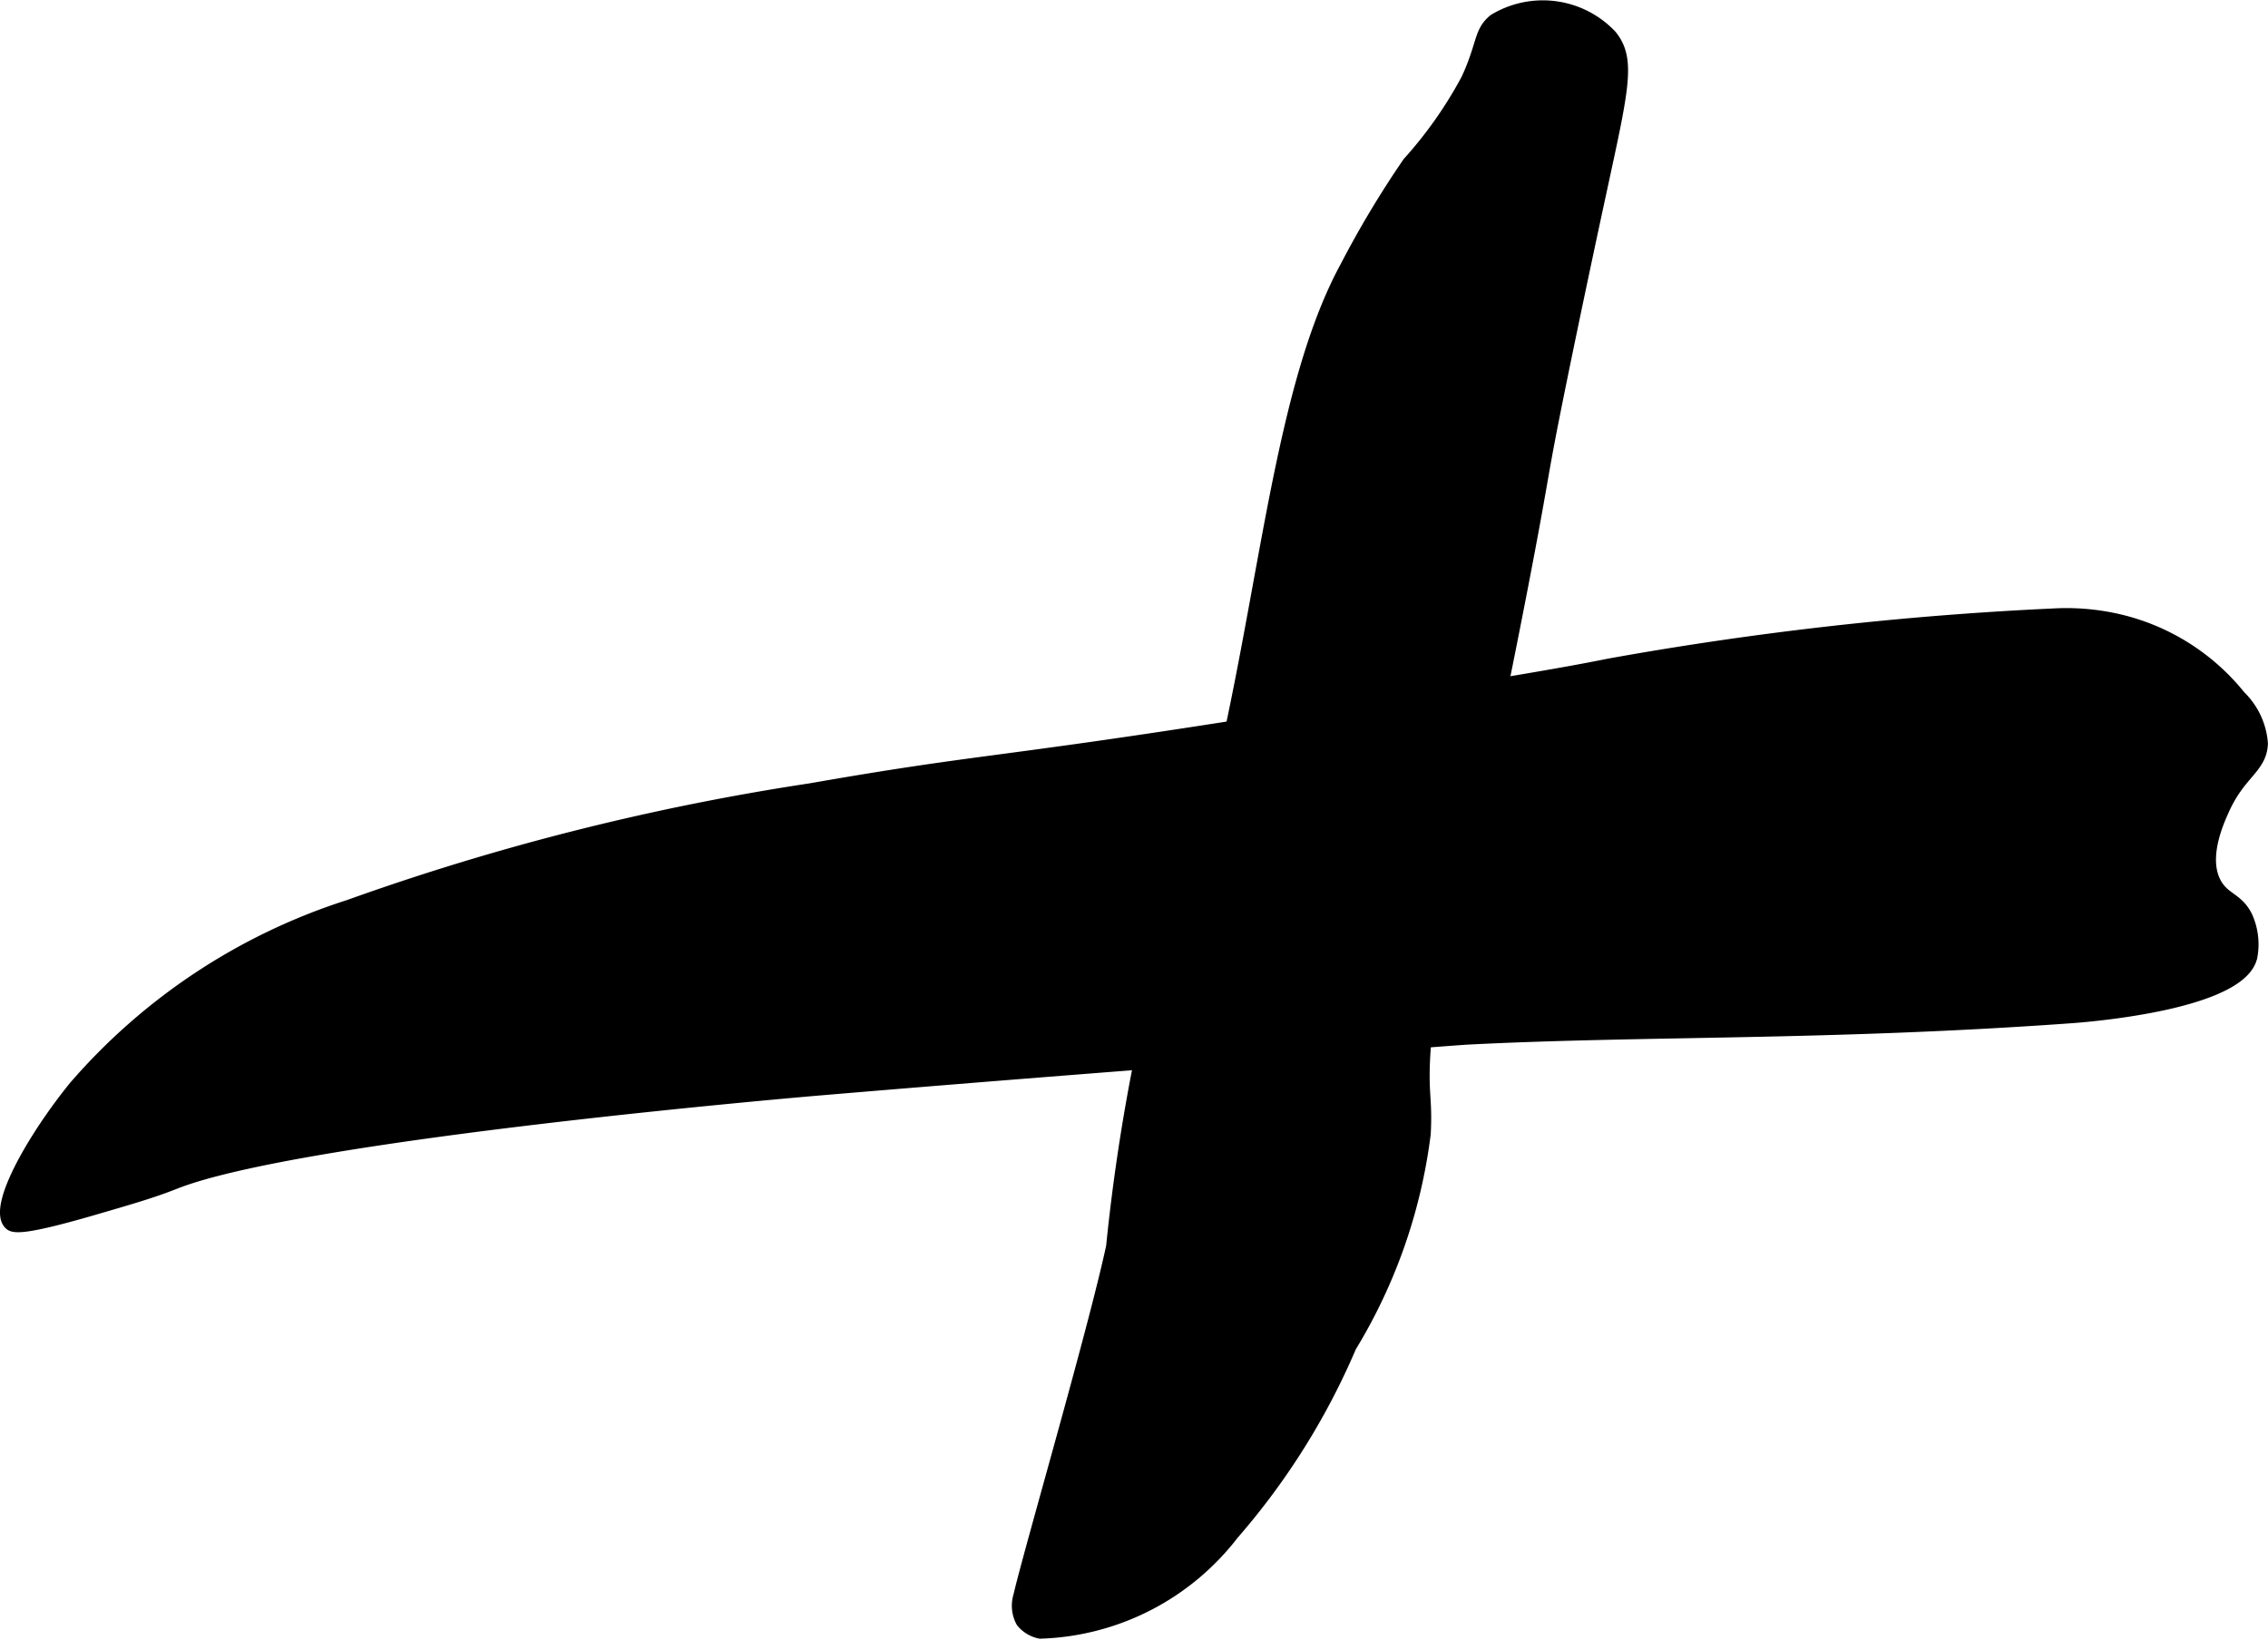
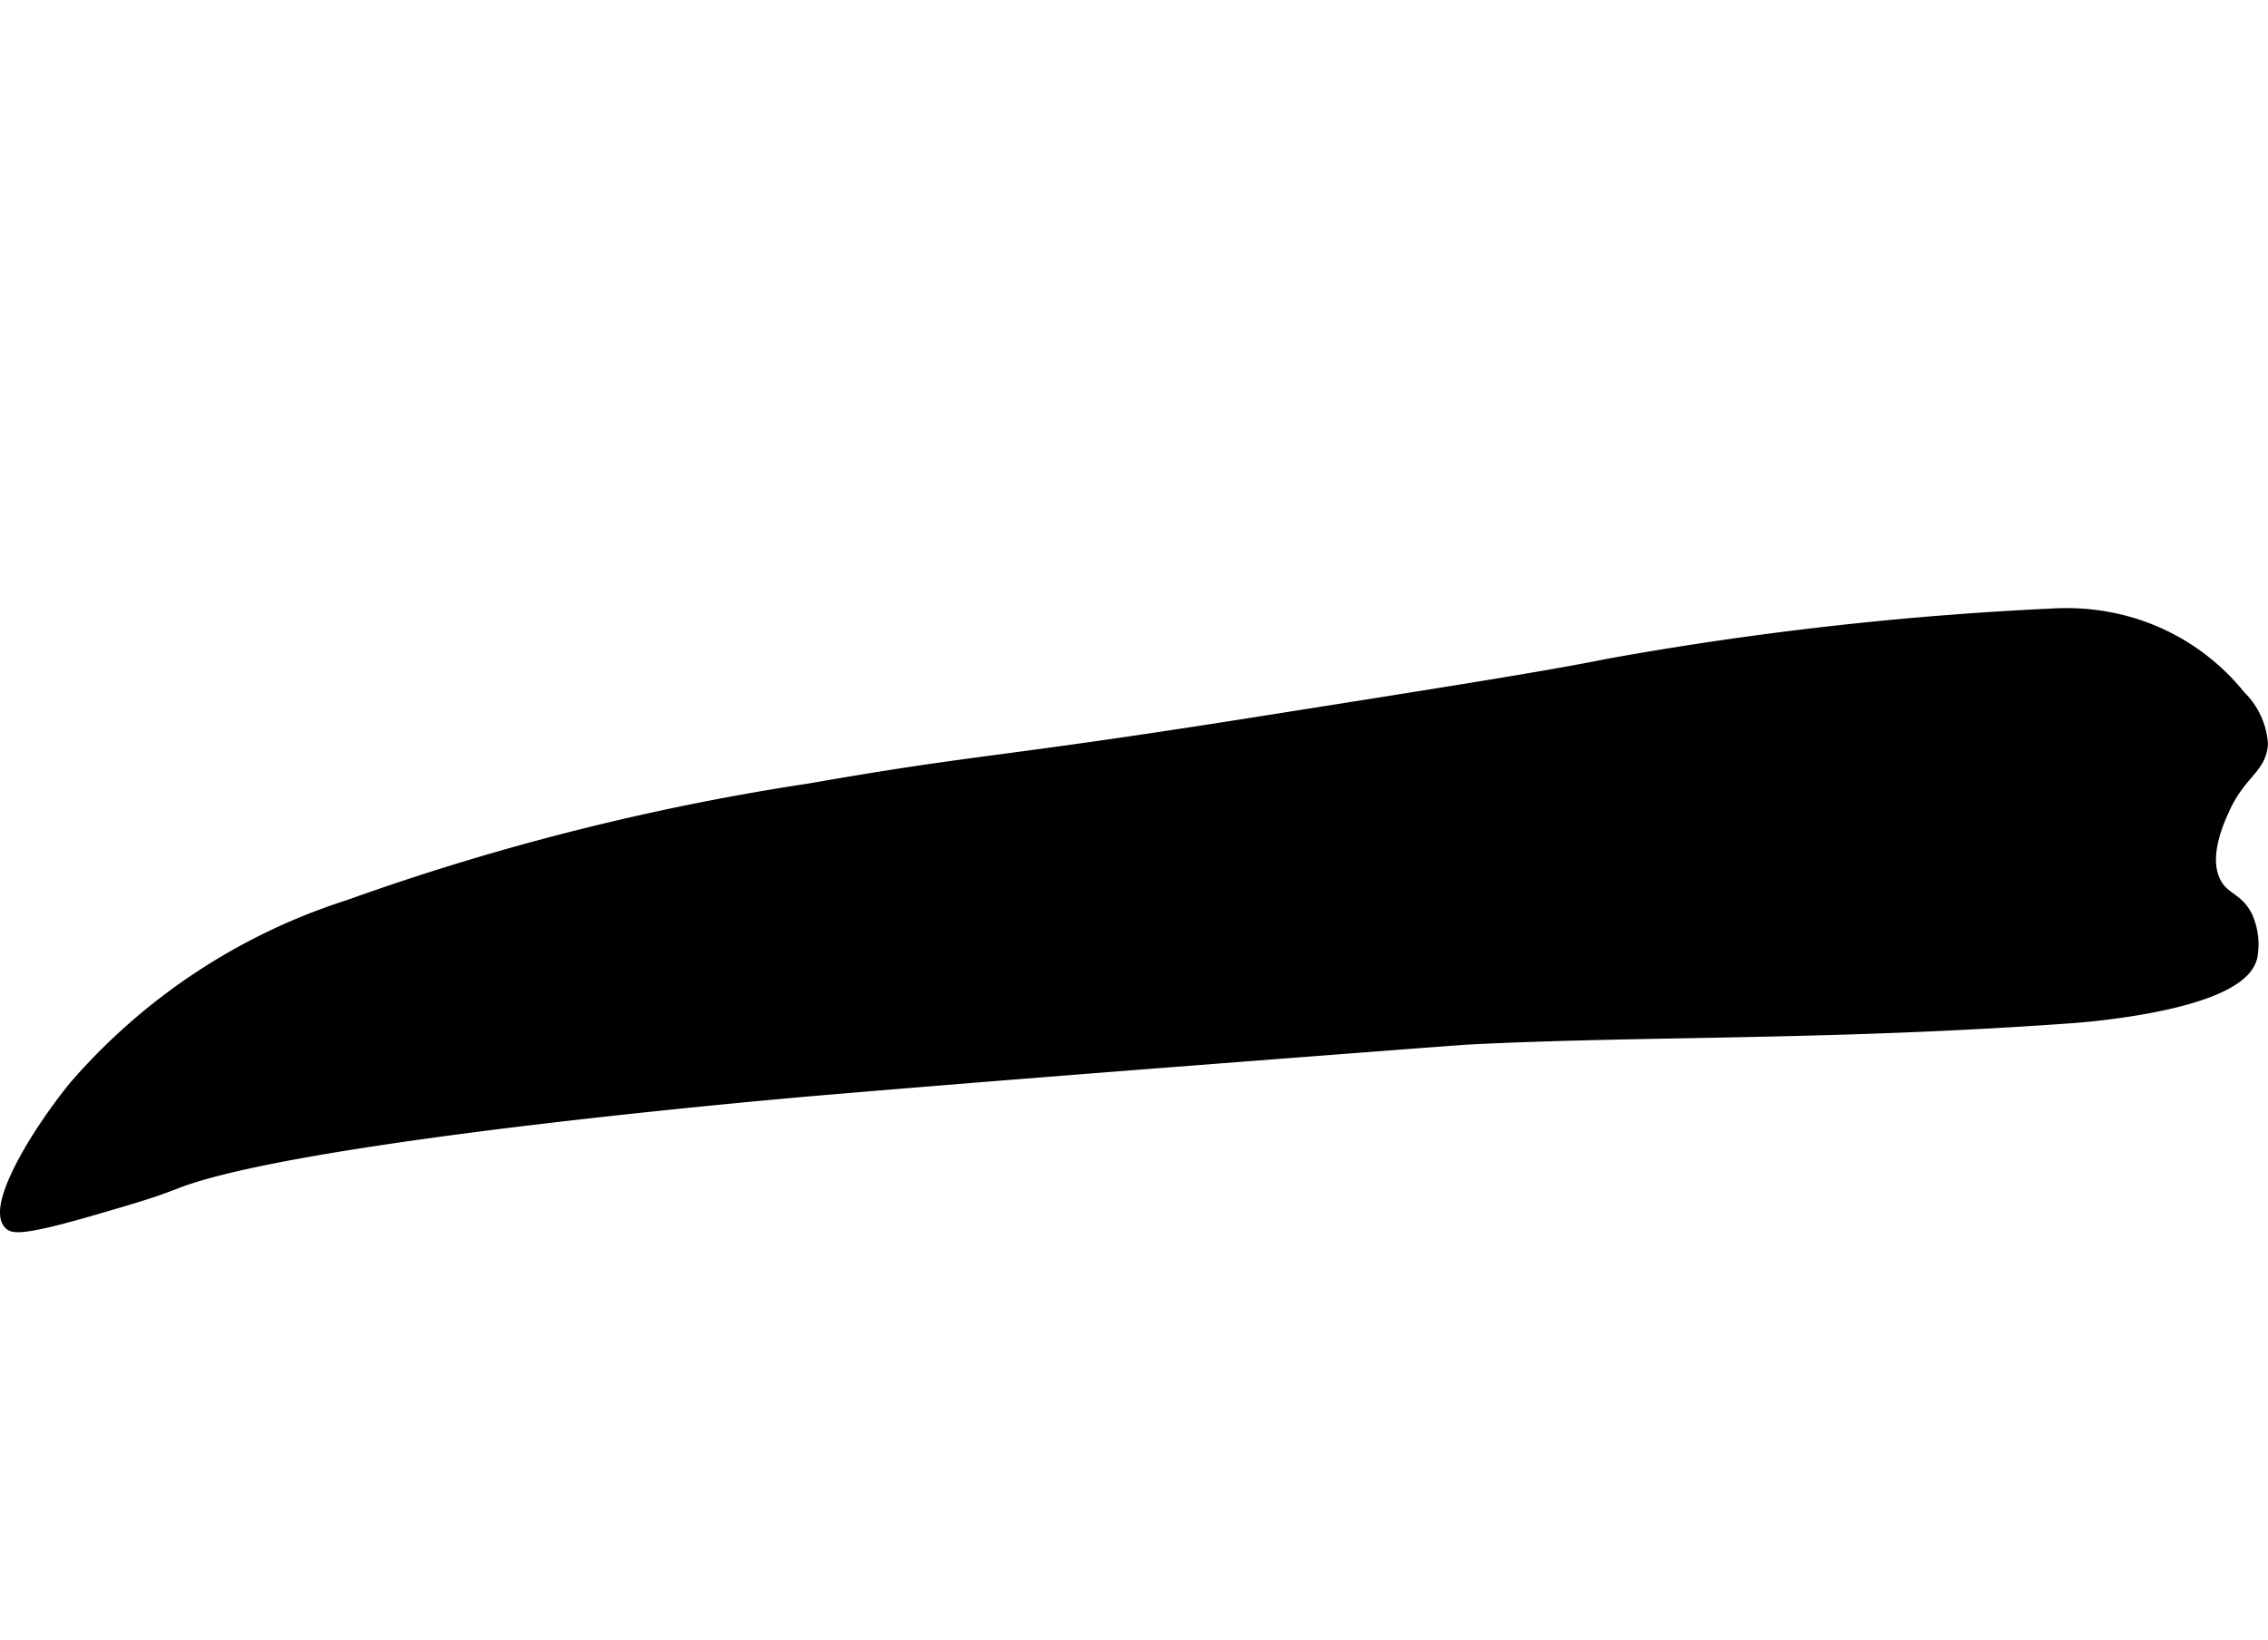
<svg xmlns="http://www.w3.org/2000/svg" version="1.1" width="10.721mm" height="7.752mm" viewBox="0 0 30.39 21.973">
  <defs>
    <style type="text/css">
      .a {
        stroke: #000;
        stroke-miterlimit: 10;
        stroke-width: 0.15px;
      }
    </style>
  </defs>
  <path class="a" d="M30.314,9.965a.989.989,0,0,0-.298-.638,2.942,2.942,0,0,0-1.617-1.021,3.116,3.116,0,0,0-.893-.077,45.407,45.407,0,0,0-5.958.673c-.802.163-2.126.372-4.772.79-3.469.548-3.622.478-5.914.879a32.947,32.947,0,0,0-6.19,1.562,8.131,8.131,0,0,0-3.677,2.428c-.539.664-1.09,1.61-.871,1.841.048.05.154.091,1.126-.192.533-.155.8-.233,1.098-.351,1.703-.672,8.647-1.255,8.647-1.255,2.484-.209,4.529-.365,6.426-.511,1.439-.11,2.158-.165,2.255-.17,2.385-.121,4.816-.051,8.08-.286.216-.016,2.283-.177,2.417-.818a.905.905,0,0,0-.066-.539c-.121-.241-.288-.232-.406-.428-.201-.337.016-.824.096-1.001C30.017,10.359,30.299,10.296,30.314,9.965Z" />
-   <path class="a" d="M18.868,2.177a13.302,13.302,0,0,0-.835,1.392c-1.099,2.02-1.125,5.661-2.272,8.863-.065.18-.173.47-.298.894a26.066,26.066,0,0,0-.567,3.379c-.241,1.125-1.113,4.113-1.243,4.681a.452.452,0,0,0,.036.35.427.427,0,0,0,.248.149,3.396,3.396,0,0,0,2.589-1.326,9.492,9.492,0,0,0,1.574-2.511,7.195,7.195,0,0,0,.996-2.853c.027-.485-.044-.544.001-1.156a12.08,12.08,0,0,1,.474-2.201c.122-.497.243-1.084.486-2.259.059-.285.186-.906.34-1.702.275-1.42.255-1.437.426-2.298.097-.49.323-1.593.638-3.05.293-1.357.387-1.738.128-2.056A1.262,1.262,0,0,0,20.017.263c-.199.163-.146.324-.363.795A5.632,5.632,0,0,1,18.868,2.177Z" />
</svg>